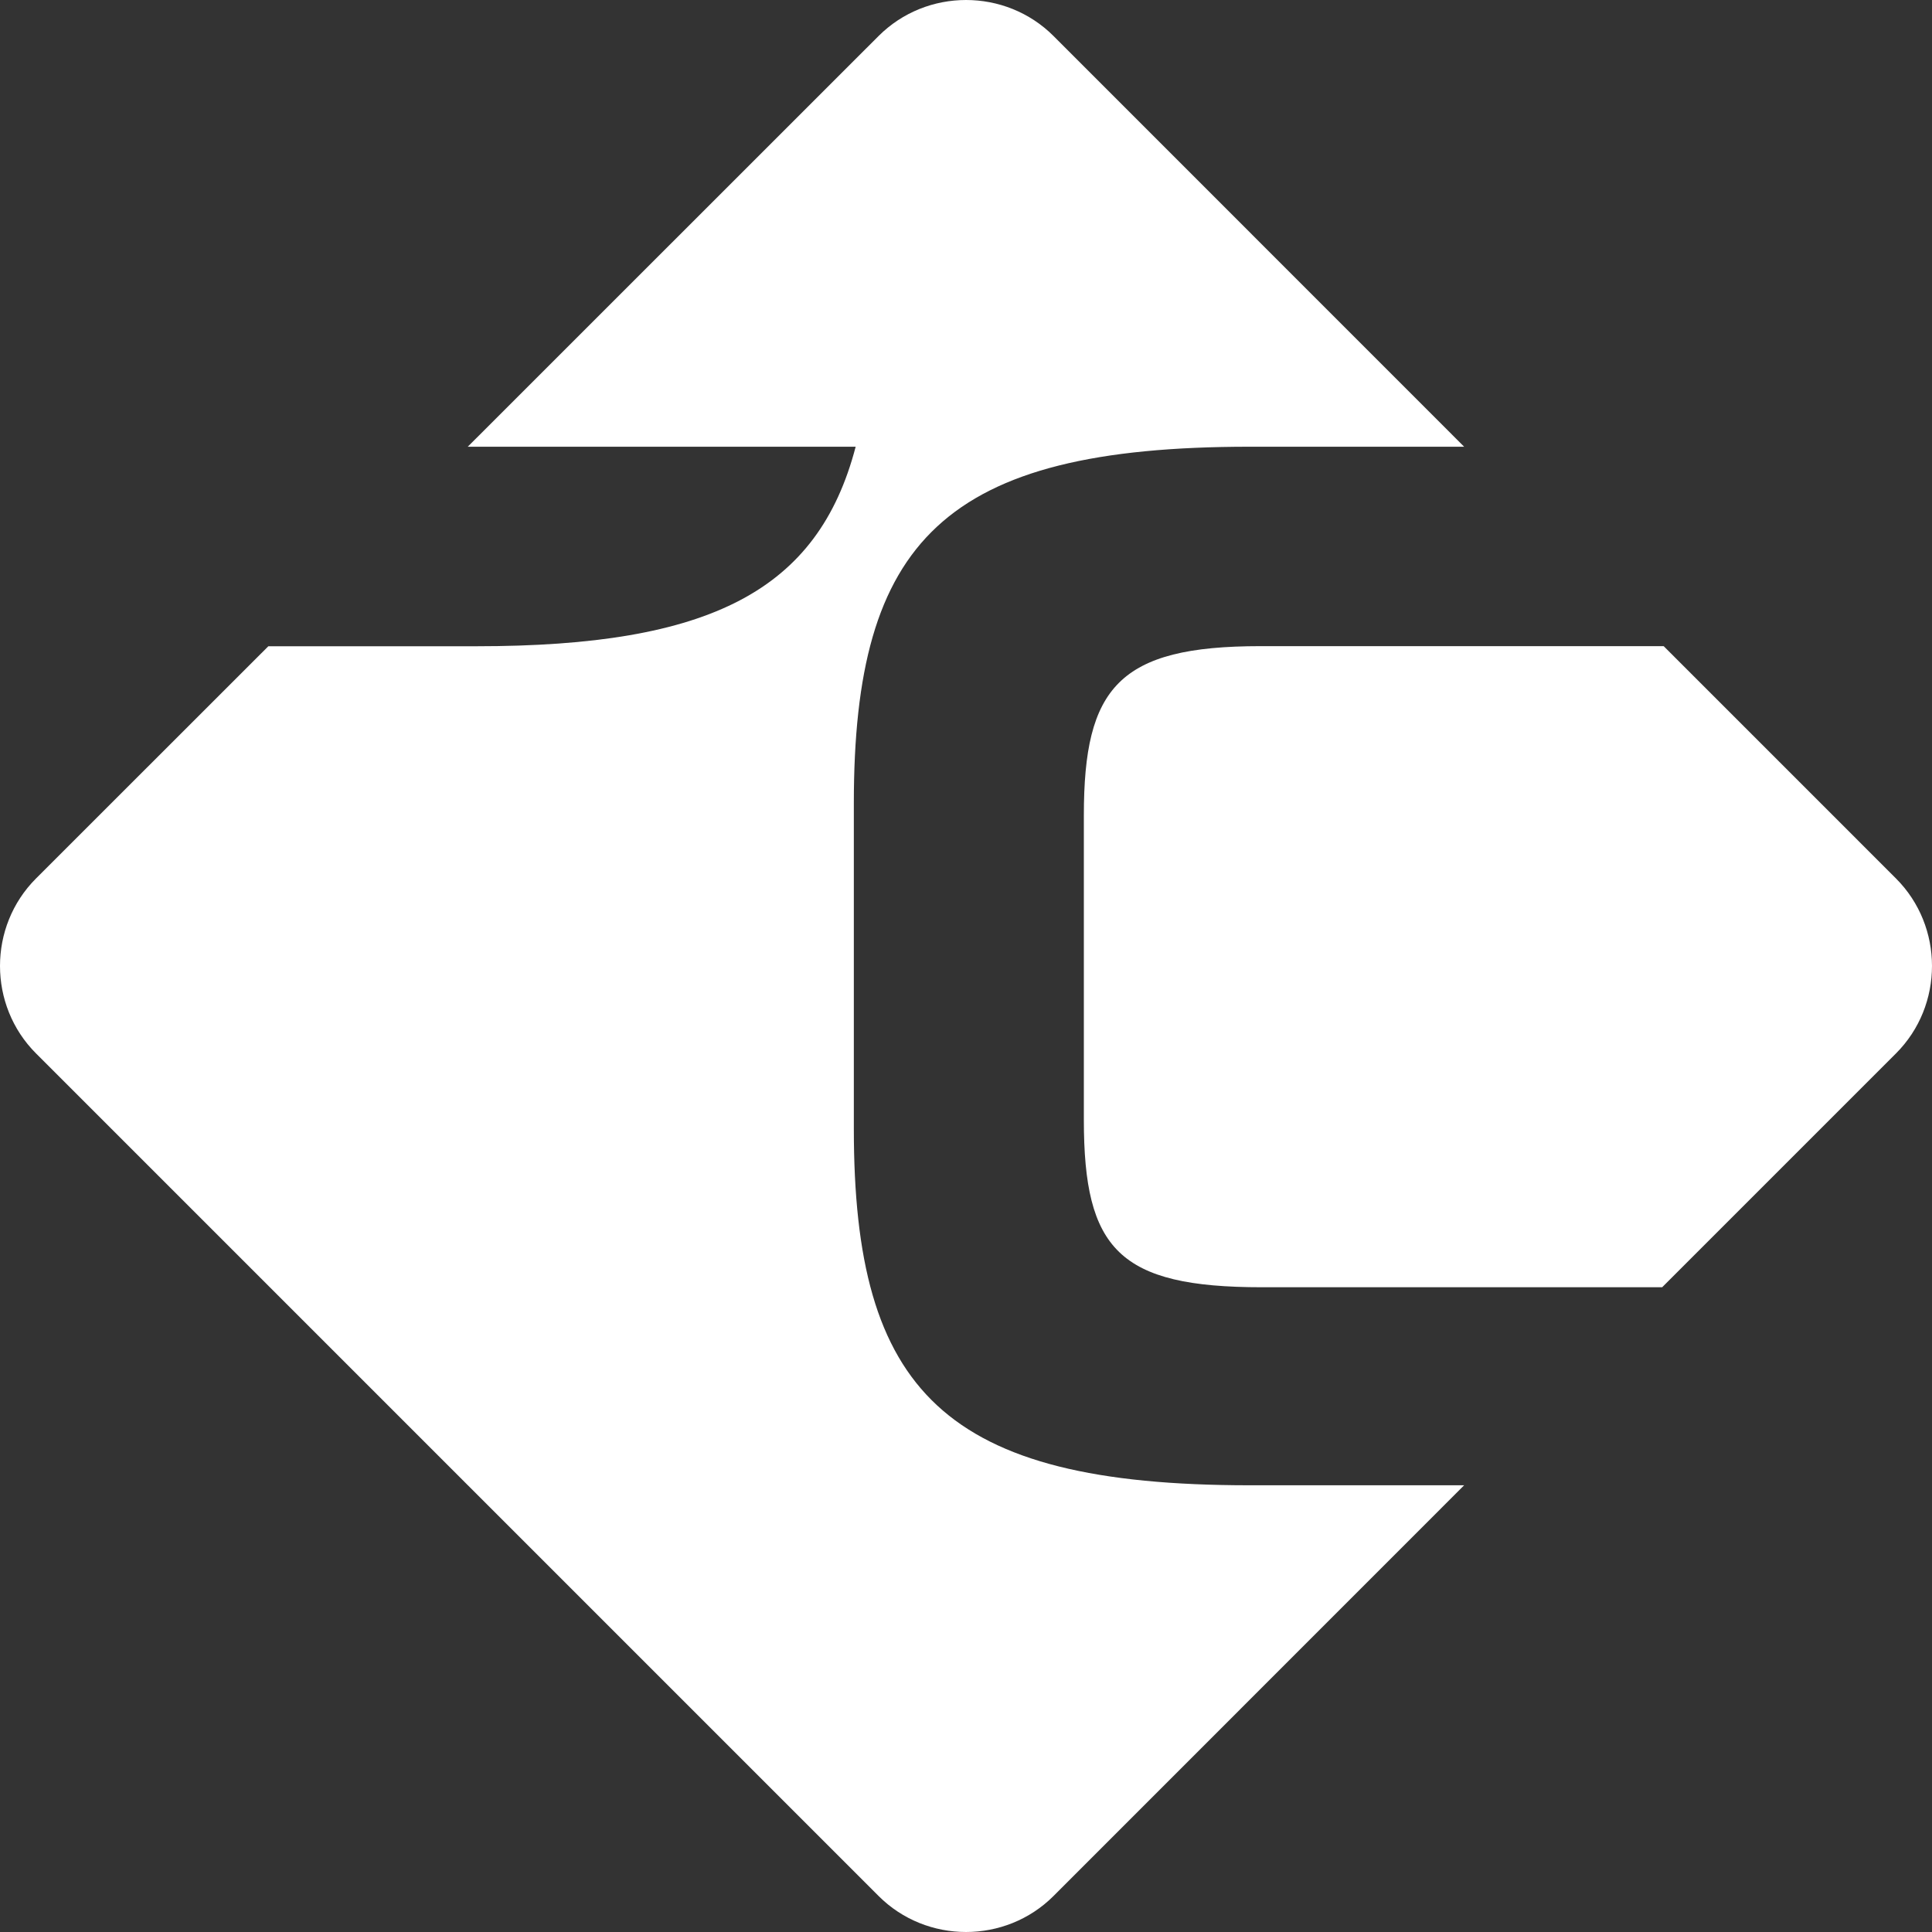
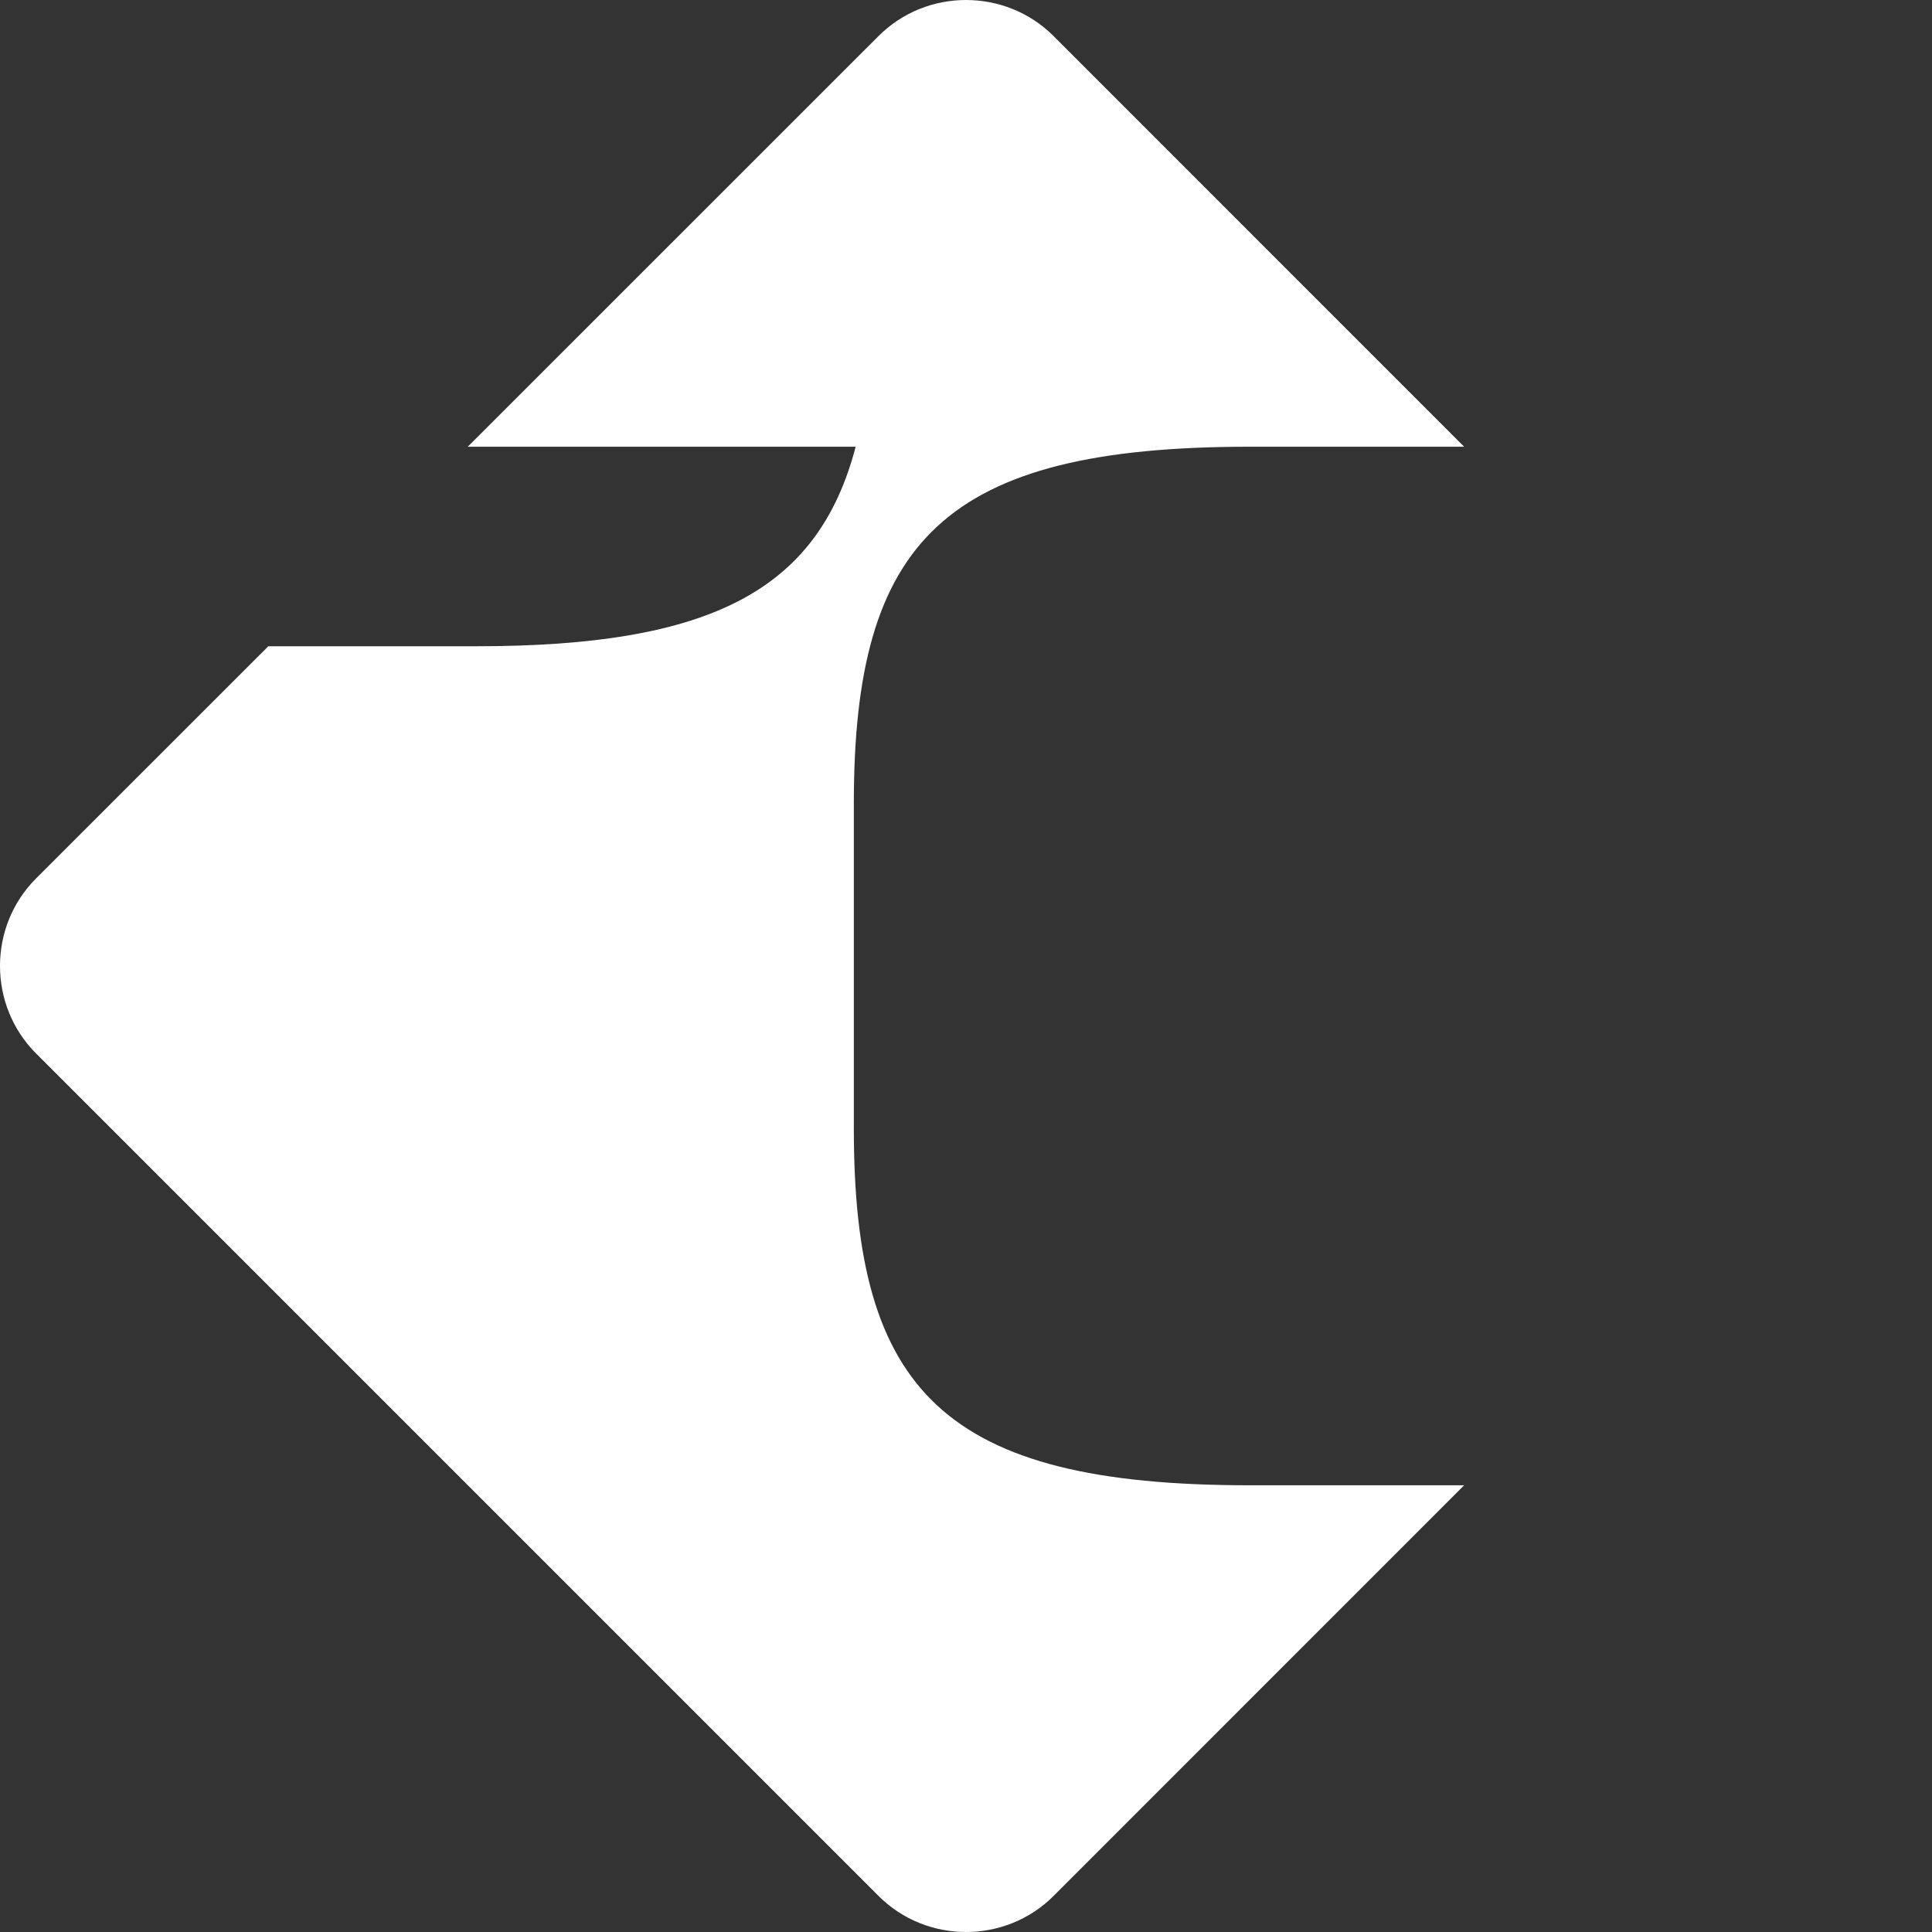
<svg xmlns="http://www.w3.org/2000/svg" width="18" height="18" viewBox="0 0 18 18" fill="none">
  <rect x="0" y="0" width="18" height="18" fill="#333333" stroke="none" />
  <path d="M11.643 13.838C8.792 13.838 7.955 12.958 7.955 10.518V7.482C7.955 5.041 8.792 4.162 11.643 4.162H13.641L9.816 0.336C9.368 -0.112 8.633 -0.112 8.185 0.336L4.358 4.162H7.972C7.622 5.501 6.622 6.021 4.437 6.021H2.5L0.336 8.184C-0.112 8.632 -0.112 9.367 0.336 9.815L8.185 17.664C8.633 18.112 9.368 18.112 9.816 17.664L13.641 13.838H11.643Z" fill="white" />
-   <path d="M10.098 7.595V10.433C10.098 11.639 10.424 11.993 11.757 11.993H15.486L17.664 9.815C18.112 9.367 18.112 8.632 17.664 8.184L15.5 6.02H11.743C10.424 6.02 10.098 6.404 10.098 7.595Z" fill="white" />
</svg>